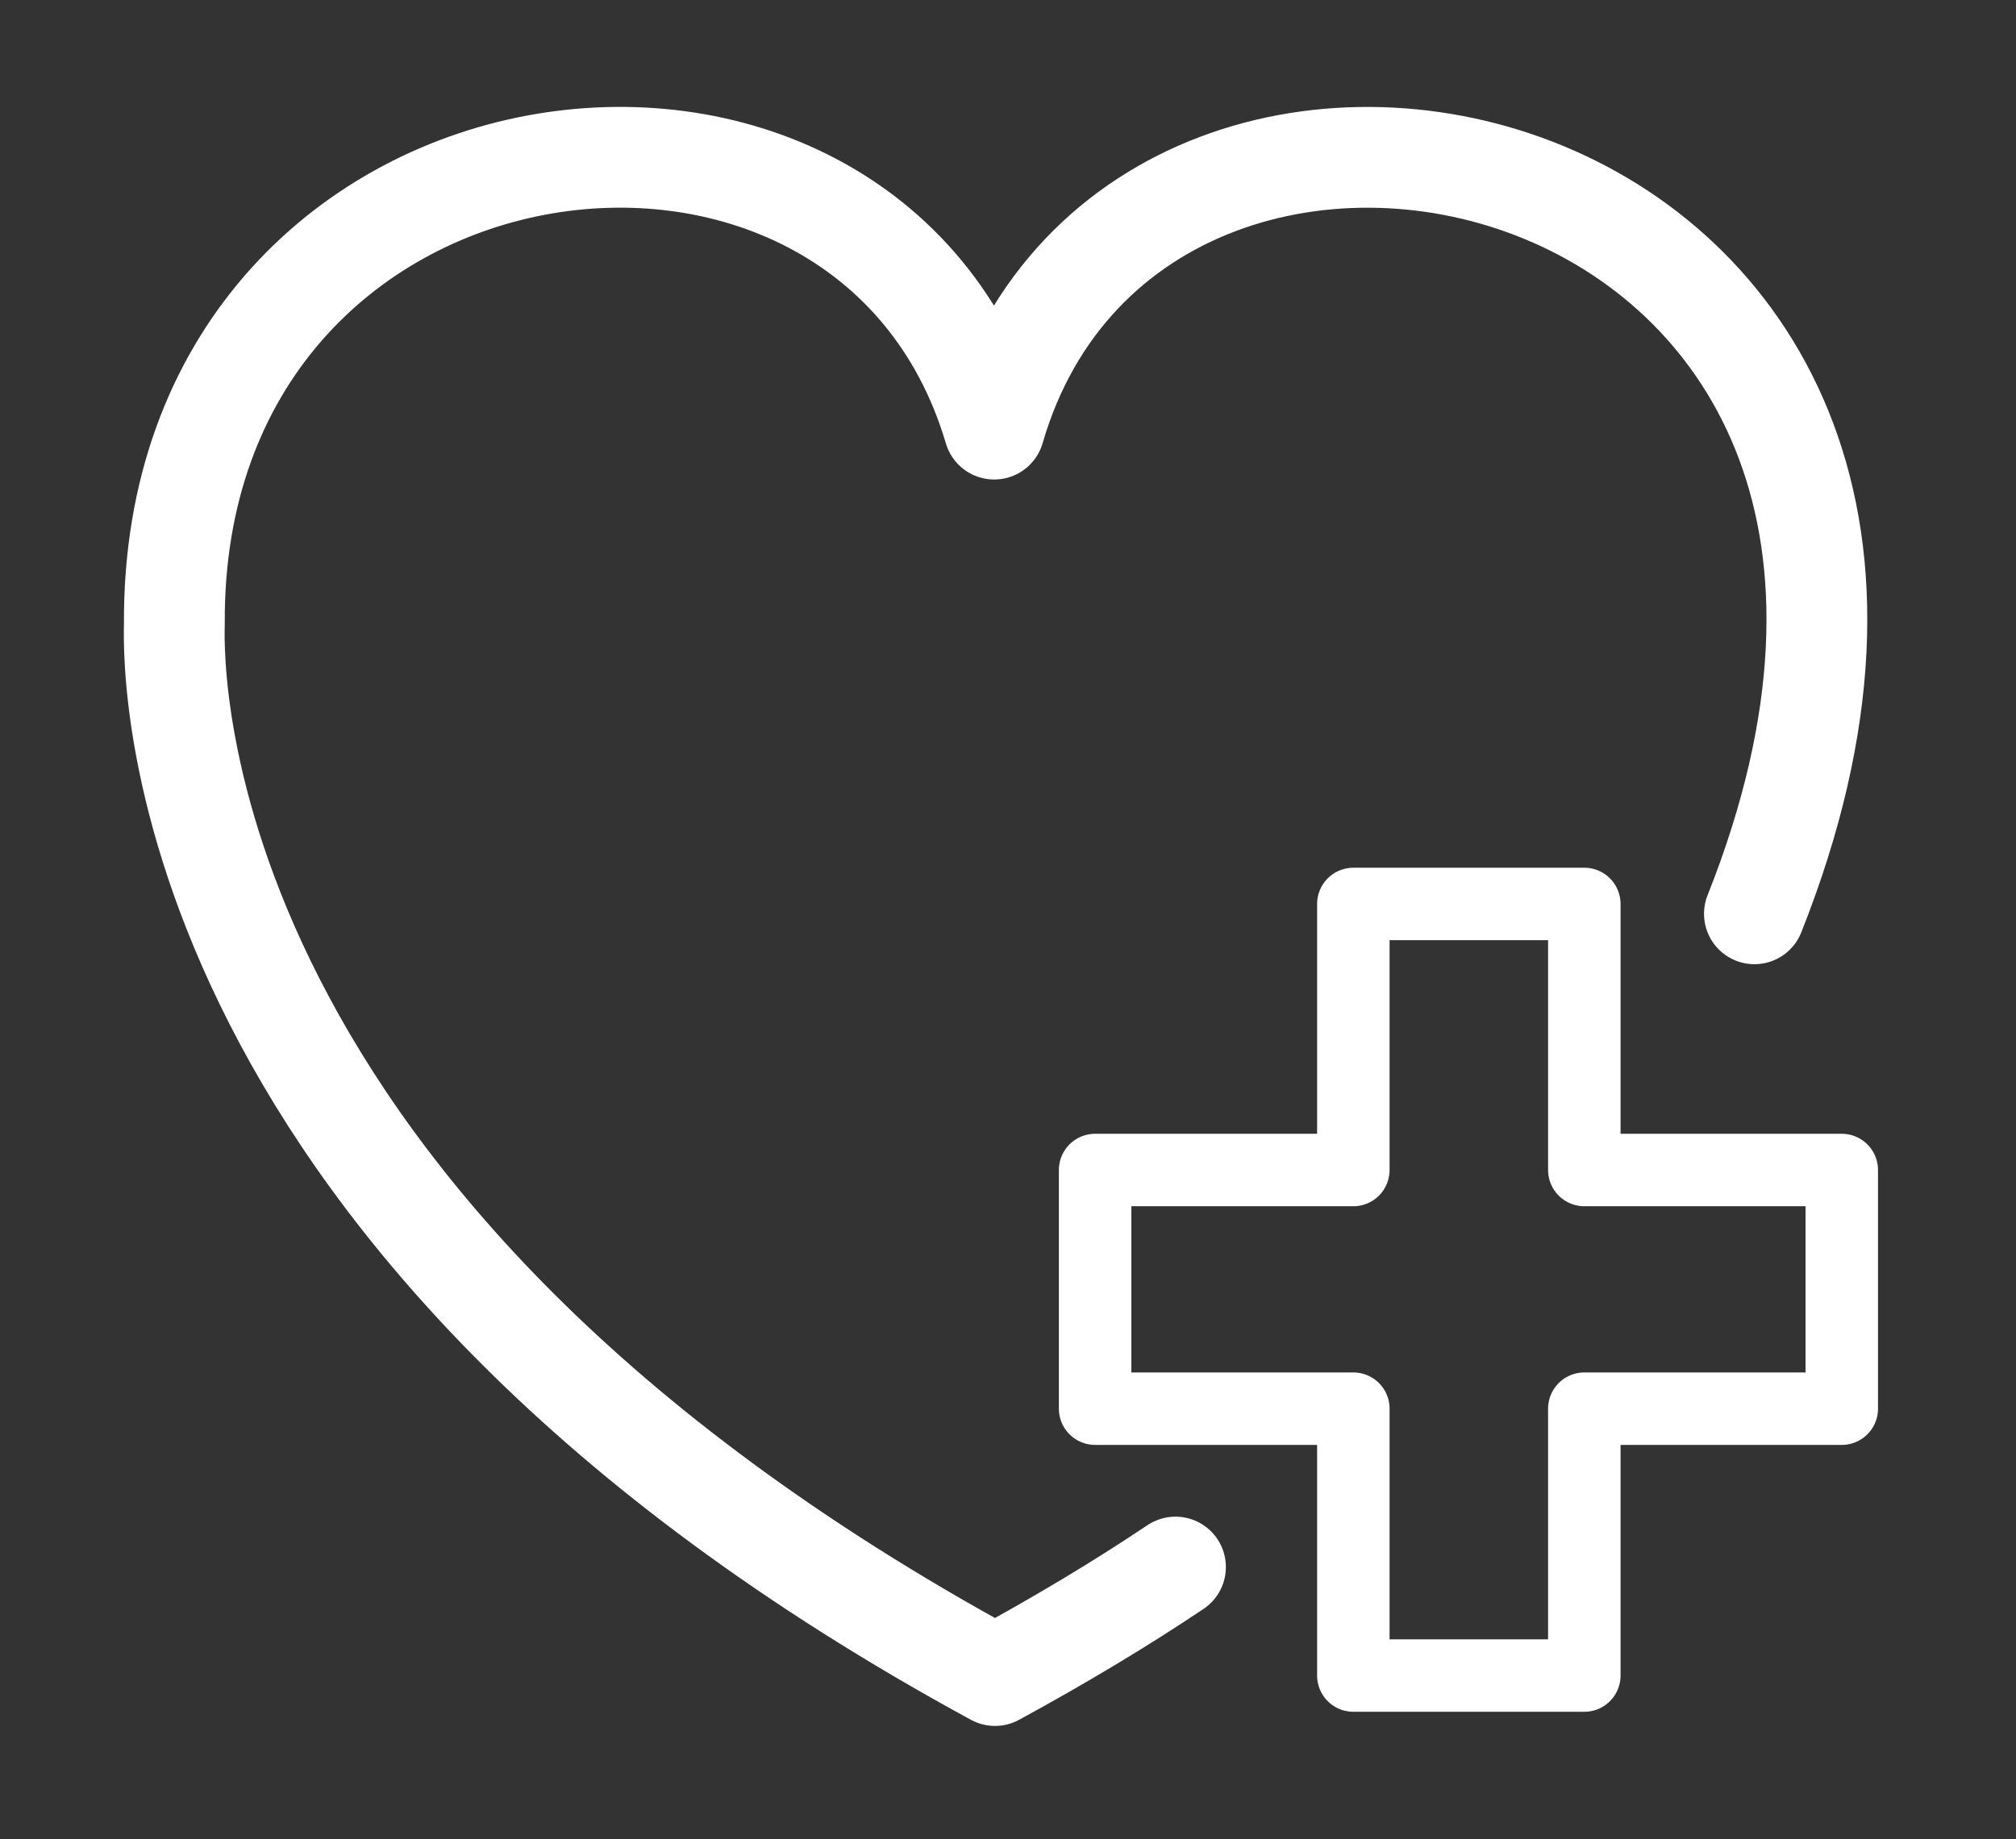
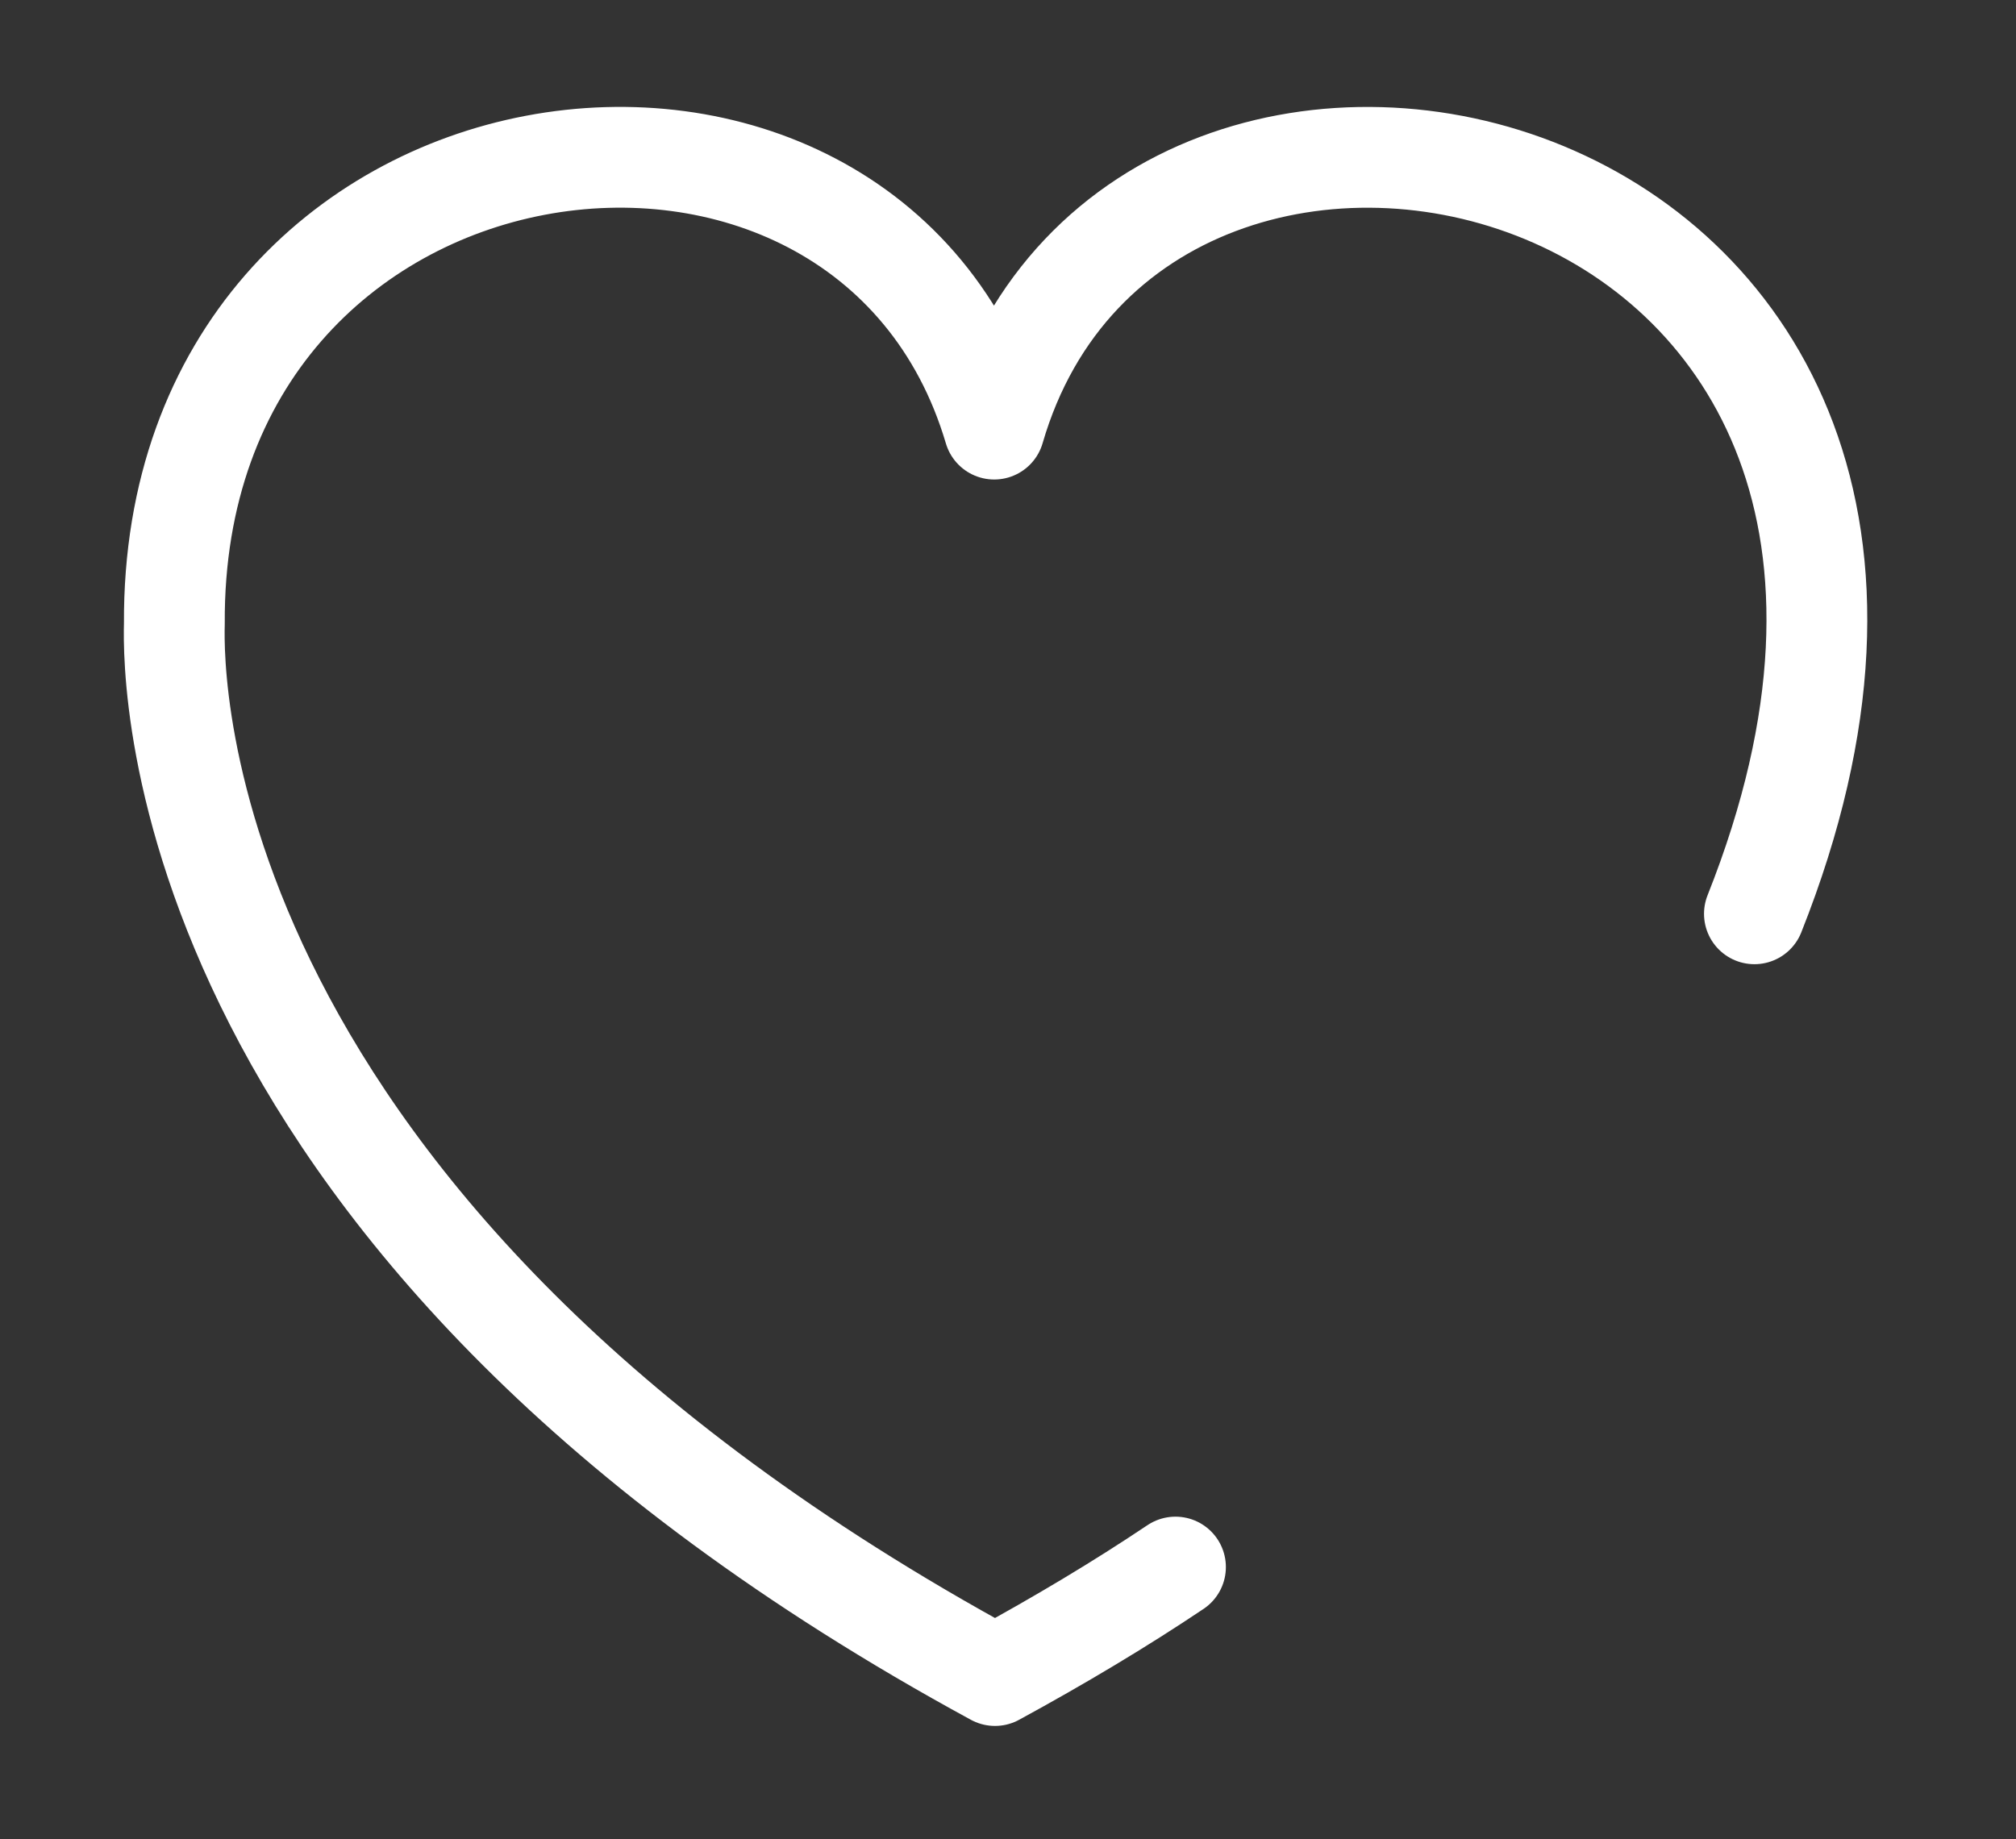
<svg xmlns="http://www.w3.org/2000/svg" width="80" height="73" viewBox="0 0 80 73" fill="none">
  <rect x="0" y="0" width="80" height="73" fill="#333333" stroke="none" />
-   <path d="M62.87 46.439V35.879H53.704V46.439H43.457V55.912H53.704V66.504H62.87V55.912H73.086V46.439H62.87Z" stroke="white" stroke-width="2.876" stroke-linecap="round" stroke-linejoin="round" />
  <path d="M69.62 36.27C81.832 5.552 45.254 -2.92 39.453 17.032C34.396 -0.054 6.793 3.618 6.919 24.758C6.859 26.895 6.737 48.7 39.484 66.504C42.063 65.099 44.461 63.664 46.646 62.198" stroke="white" stroke-width="4" stroke-linecap="round" stroke-linejoin="round" />
</svg>